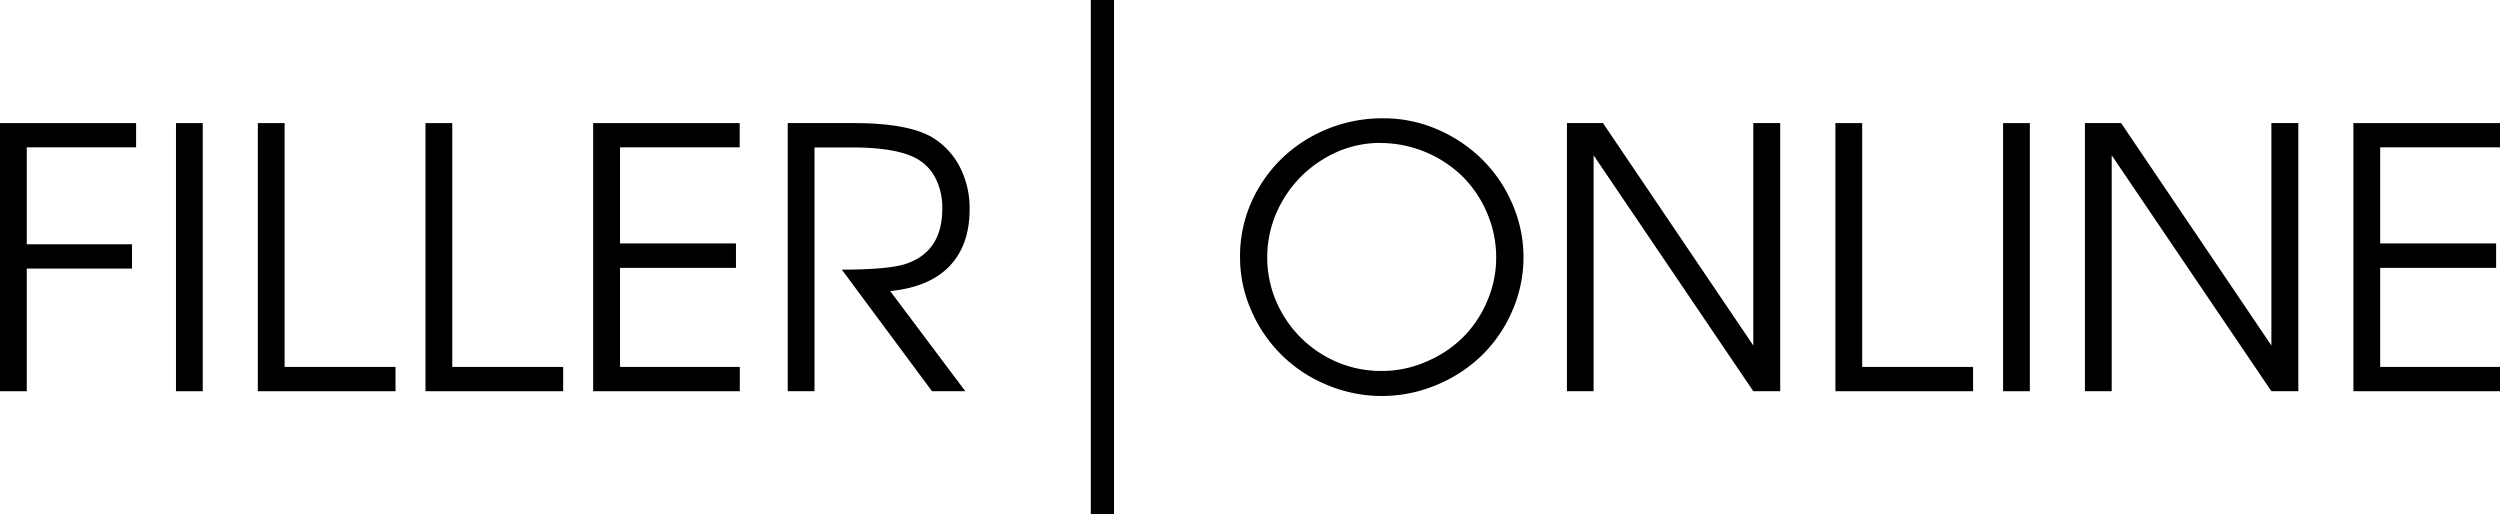
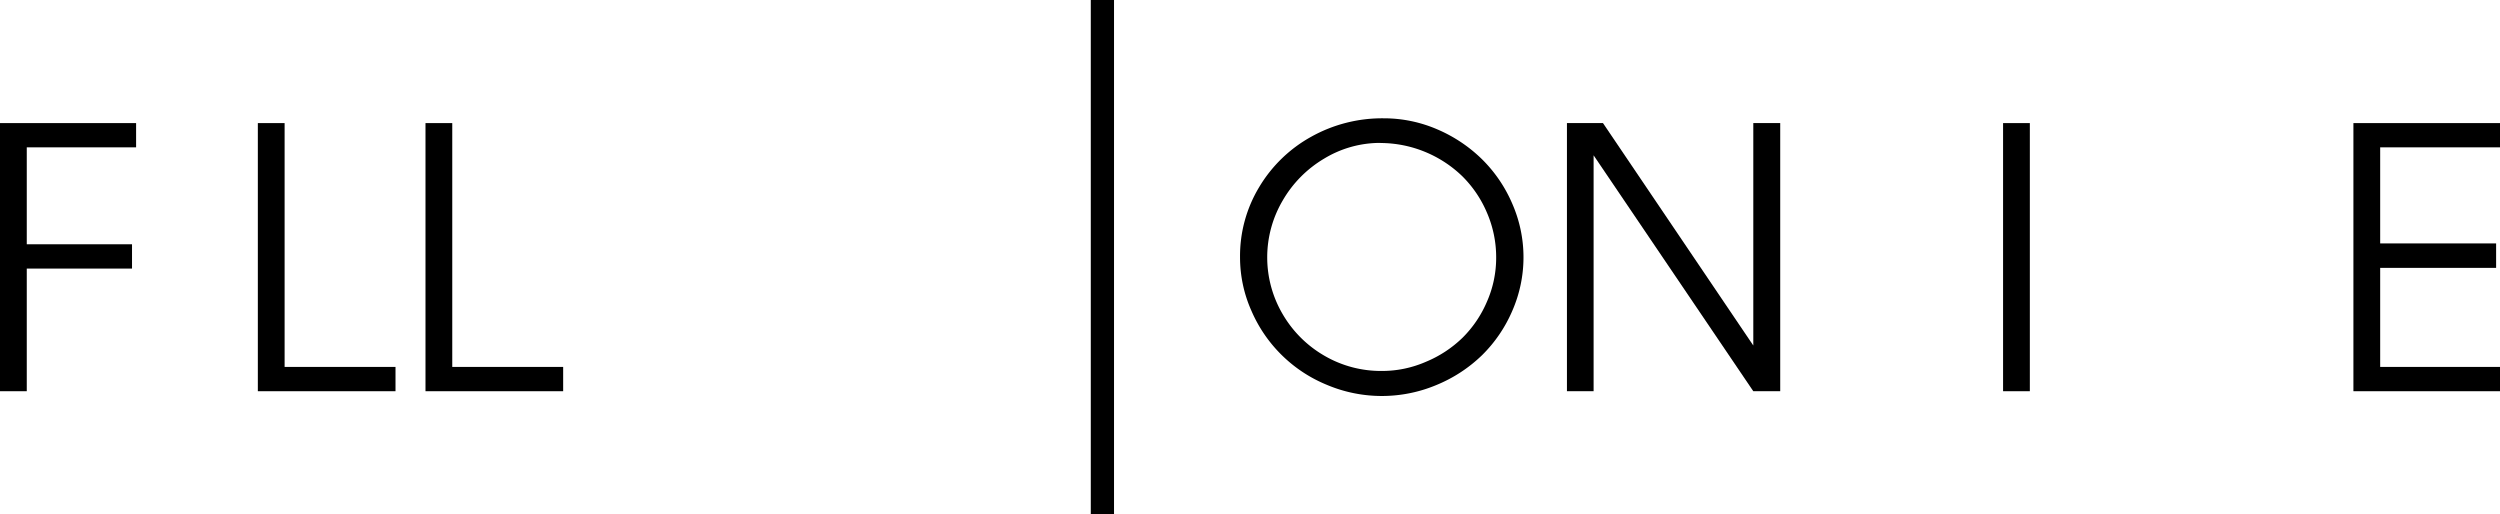
<svg xmlns="http://www.w3.org/2000/svg" viewBox="0 0 495.95 102.02">
  <g id="Слой_2" data-name="Слой 2">
    <g id="Слой_1-2" data-name="Слой 1">
      <path d="M0,77.61V24.42H27v4.81H5.31V48.46H26.19v4.82H5.31V77.61Z" />
-       <path d="M34.91,77.61V24.42h5.31V77.61Z" />
      <path d="M51.15,77.61V24.42h5.31V72.79h22v4.82Z" />
      <path d="M84.41,77.61V24.42h5.31V72.79h22v4.82Z" />
-       <path d="M117.67,77.61V24.42h29.07v4.81H123V48.29h23v4.85H123V72.79h23.76v4.82Z" />
-       <path d="M176.59,57.74,191.5,77.61h-6.61L167,53.49q8.58,0,12.23-1,7.69-2.28,7.7-11.07a12.86,12.86,0,0,0-1.46-6.3,9.2,9.2,0,0,0-4.16-3.93q-4.08-1.94-12.24-1.94h-7.49V77.61h-5.31V24.42h13.15q10.41,0,15.3,2.7A14.73,14.73,0,0,1,190.35,33a17.81,17.81,0,0,1,2,8.51q0,7.14-4,11.3T176.59,57.74Z" />
      <path d="M221,0V102h-4.61V0Z" />
      <path d="M274.5,23.47a26.7,26.7,0,0,1,10.67,2.21A28.88,28.88,0,0,1,294,31.59a27.74,27.74,0,0,1,6,8.81,26.5,26.5,0,0,1,0,21.28,27.65,27.65,0,0,1-6,8.79,28.57,28.57,0,0,1-9,5.89,28,28,0,0,1-21.74,0,27.75,27.75,0,0,1-15-14.7A26,26,0,0,1,246,51a26.42,26.42,0,0,1,3.8-13.89,27.54,27.54,0,0,1,10.35-10A28.87,28.87,0,0,1,274.5,23.47Zm-.63,4.88a21.4,21.4,0,0,0-11.16,3.1,23.11,23.11,0,0,0-8.25,8.33,22.24,22.24,0,0,0,0,22.55,22.7,22.7,0,0,0,8.31,8.26,22.24,22.24,0,0,0,11.36,3,21.75,21.75,0,0,0,8.75-1.82A23.07,23.07,0,0,0,290.14,67,22.51,22.51,0,0,0,295,59.8a21.57,21.57,0,0,0,1.81-8.7A22.19,22.19,0,0,0,295,42.24,22.57,22.57,0,0,0,290.13,35a23.45,23.45,0,0,0-16.26-6.63Z" />
      <path d="M310.85,77.61V24.42H318l29.82,44.12V24.42h5.34V77.61h-5.34l-31.68-46.8v46.8Z" />
-       <path d="M364.11,77.61V24.42h5.31V72.79h22v4.82Z" />
      <path d="M397.37,77.61V24.42h5.31V77.61Z" />
-       <path d="M413.61,77.61V24.42h7.18L450.6,68.54V24.42h5.34V77.61H450.6l-31.68-46.8v46.8Z" />
      <path d="M466.87,77.61V24.42H496v4.81H472.18V48.29h23v4.85h-23V72.79H496v4.82Z" />
    </g>
  </g>
</svg>